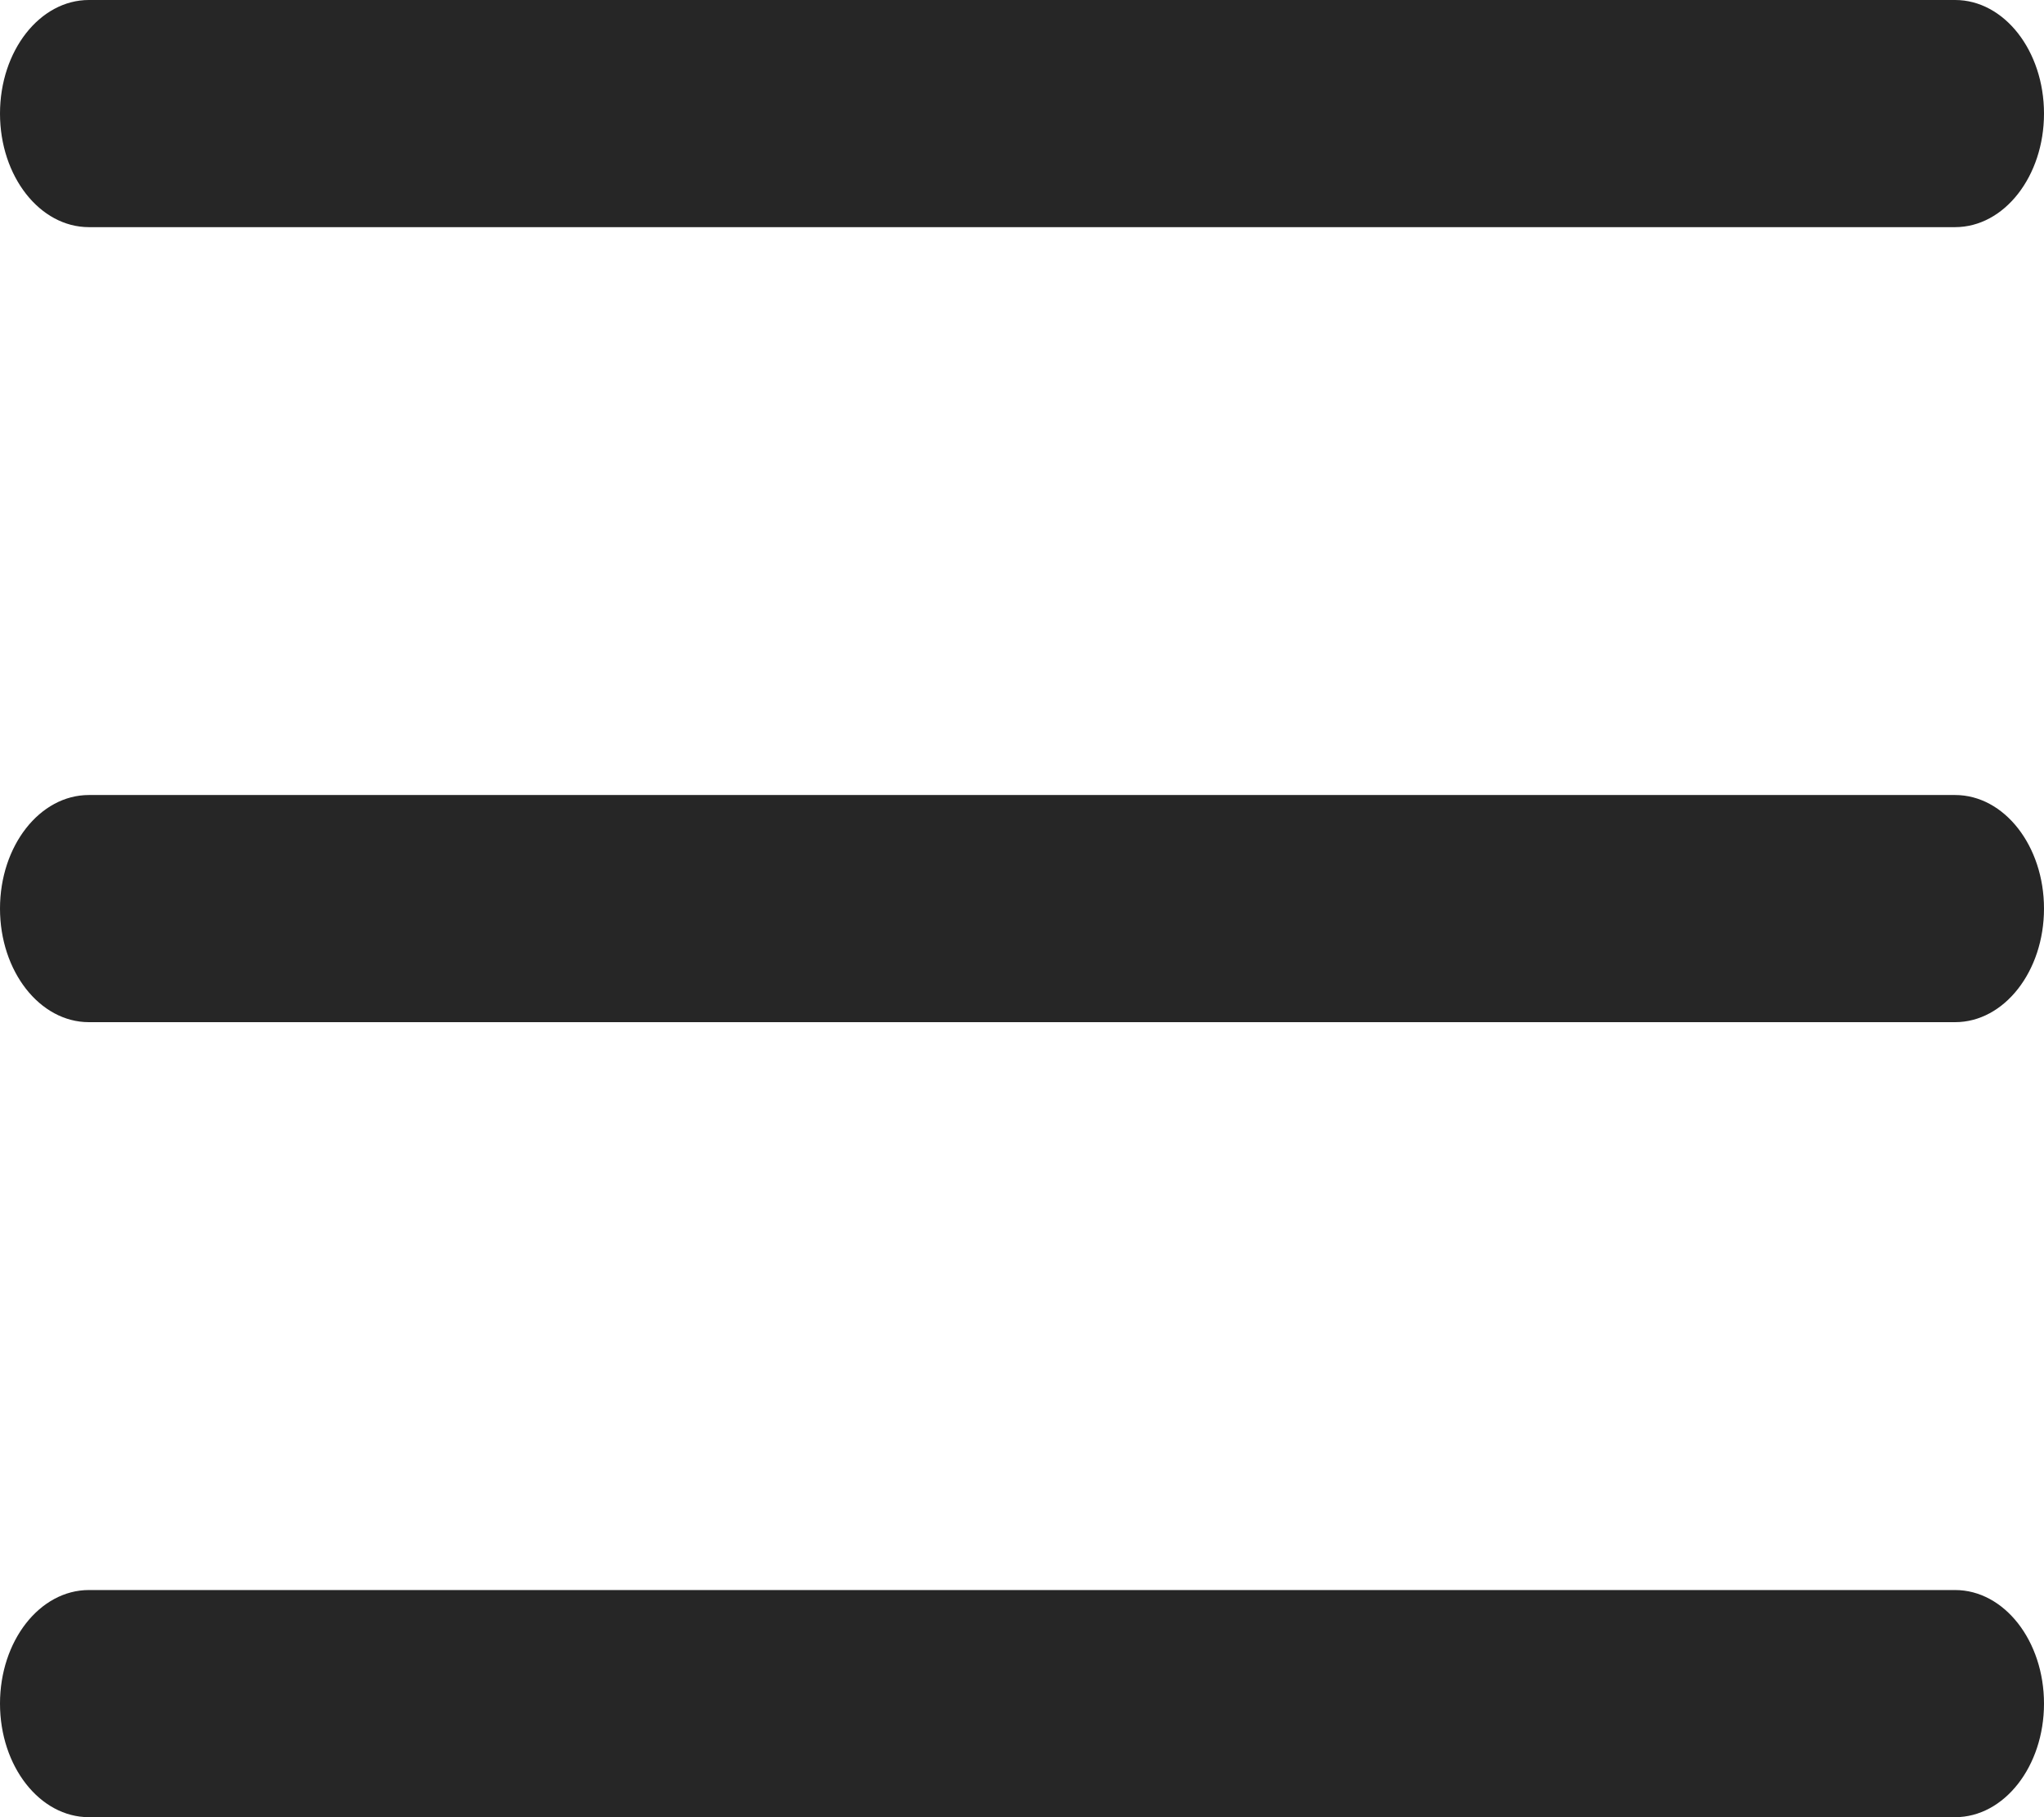
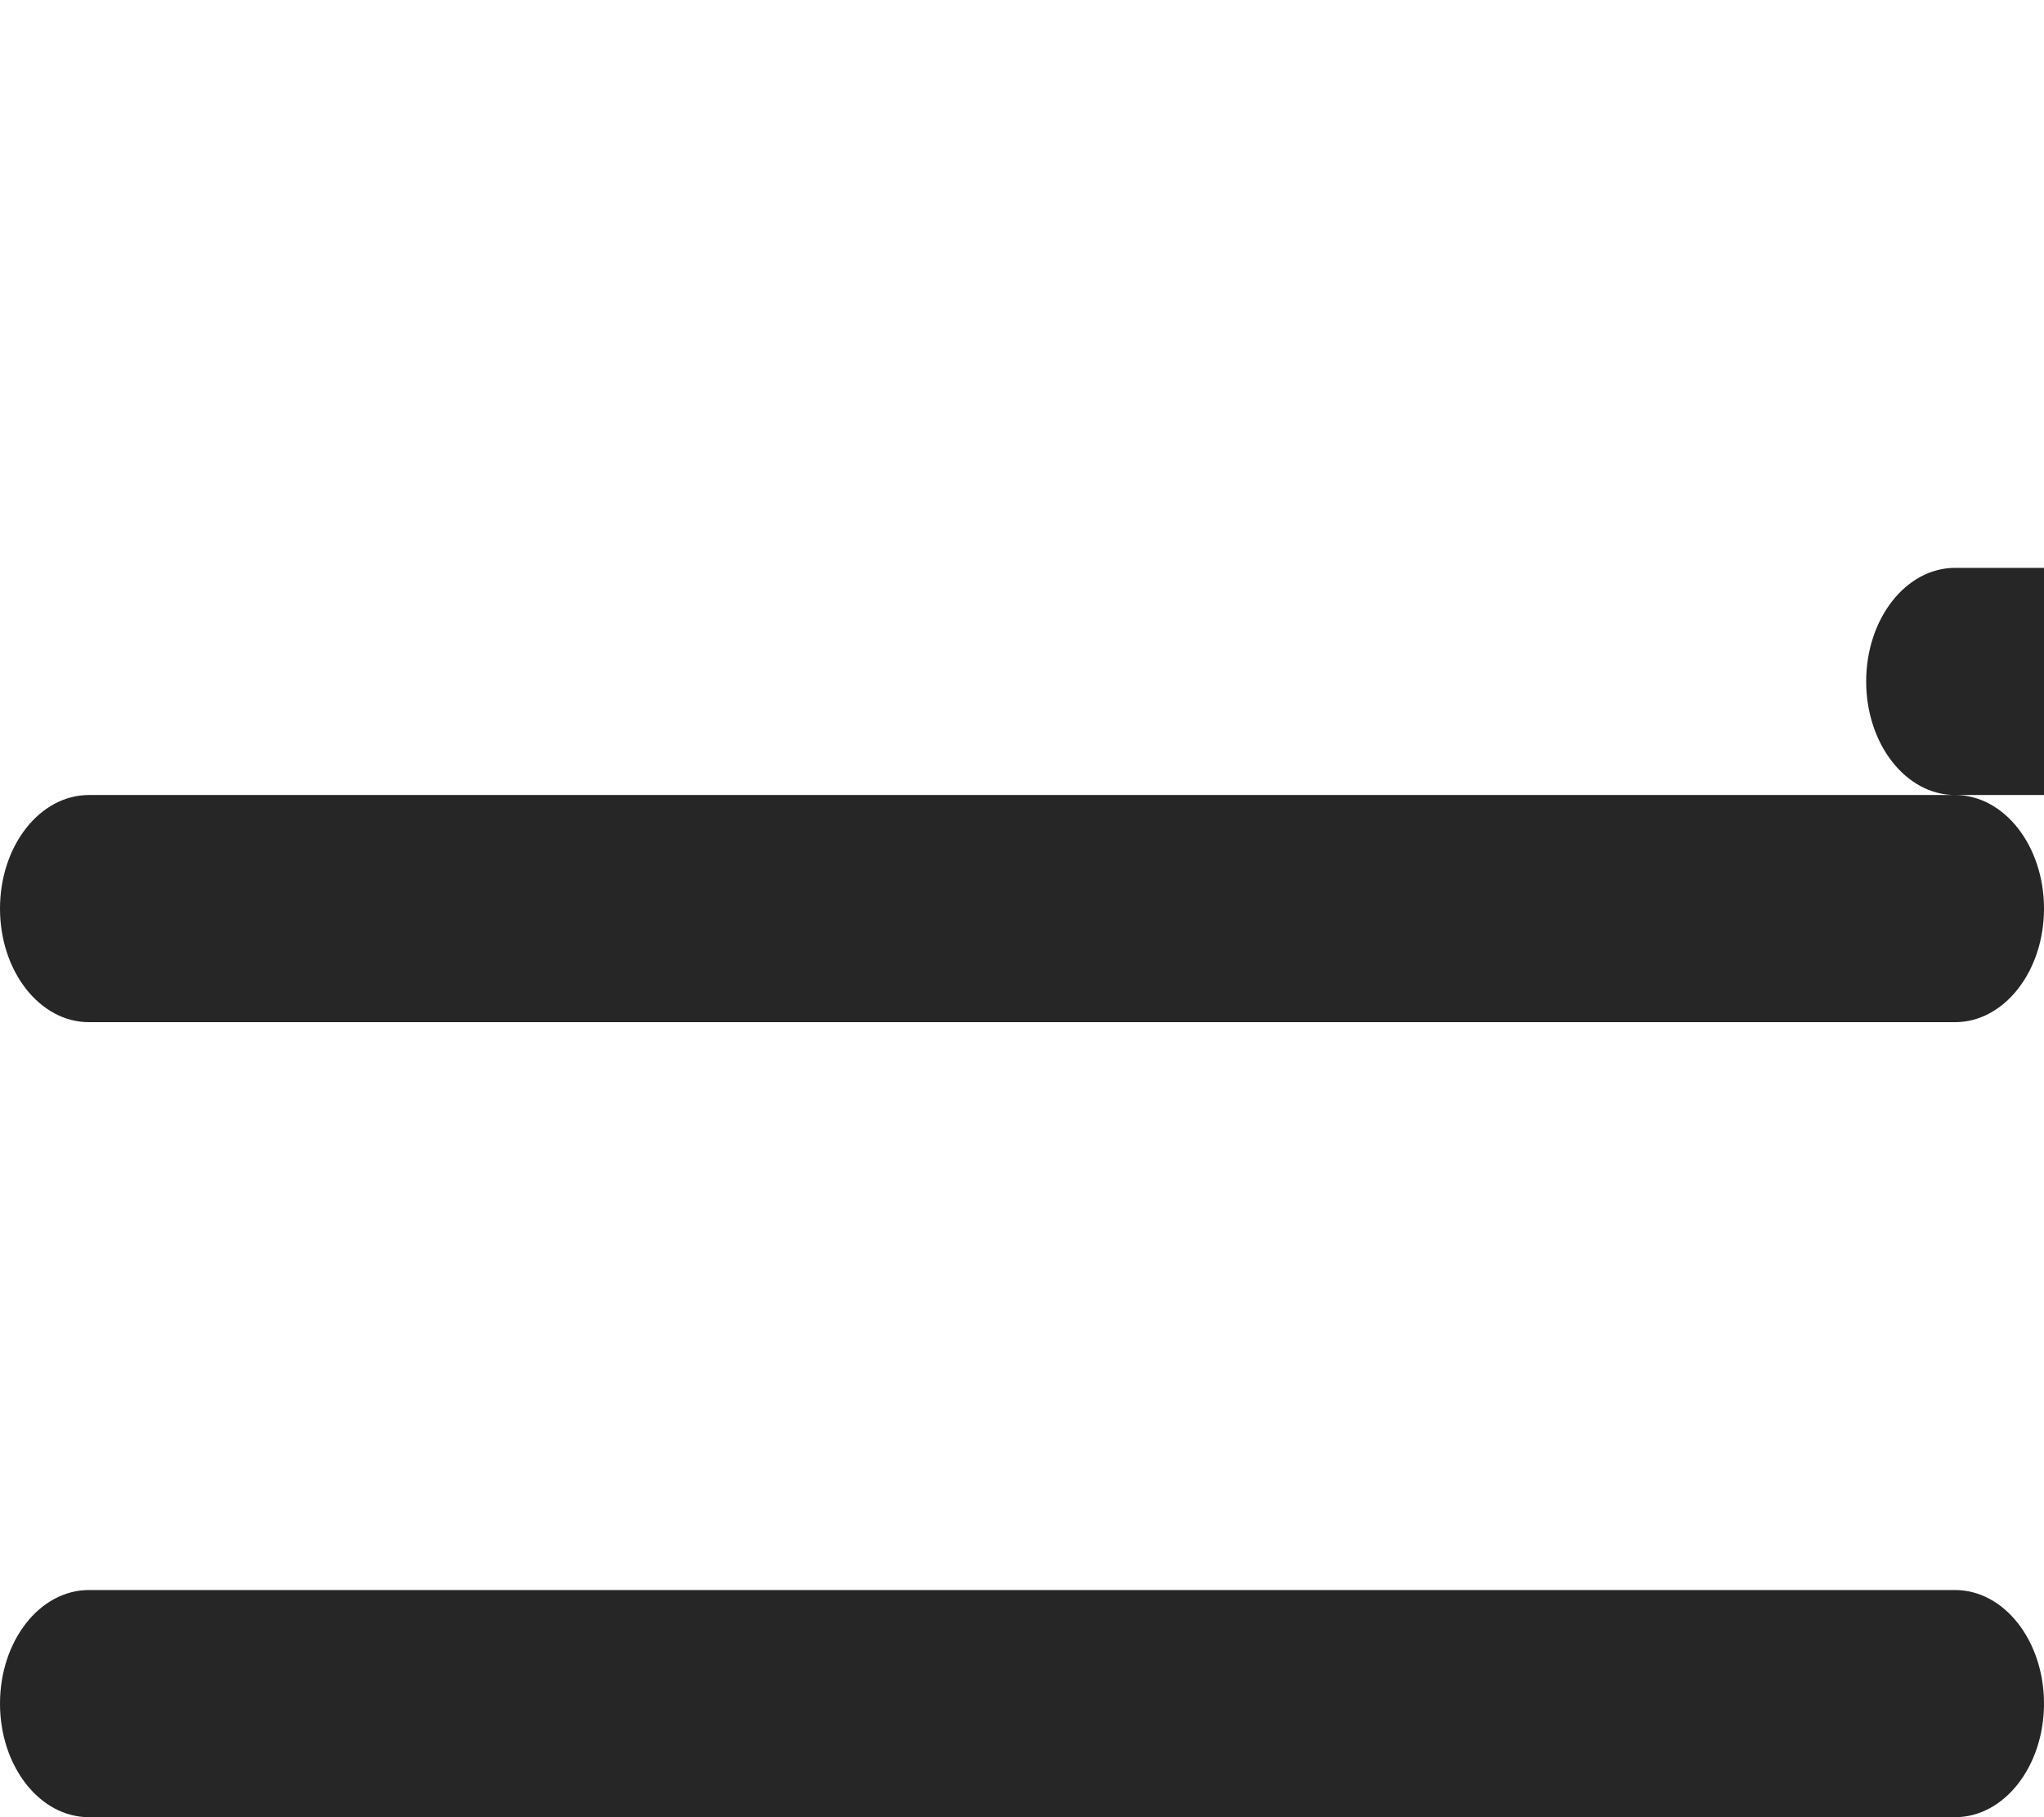
<svg xmlns="http://www.w3.org/2000/svg" width="18" height="16" viewBox="0 0 18 16">
  <g fill="none" fill-rule="evenodd">
    <g fill="#262626">
-       <path d="M40.217 141H23.783c-.433 0-.783.448-.783 1s.35 1 .783 1h16.434c.433 0 .783-.448.783-1s-.35-1-.783-1zm0-7H23.783c-.433 0-.783.448-.783 1s.35 1 .783 1h16.434c.433 0 .783-.448.783-1s-.35-1-.783-1zm-16.434-5c-.433 0-.783-.448-.783-1s.35-1 .783-1h16.434c.433 0 .783.448.783 1s-.35 1-.783 1H23.783z" transform="translate(-23 -127)" />
+       <path d="M40.217 141H23.783c-.433 0-.783.448-.783 1s.35 1 .783 1h16.434c.433 0 .783-.448.783-1s-.35-1-.783-1zm0-7H23.783c-.433 0-.783.448-.783 1s.35 1 .783 1h16.434c.433 0 .783-.448.783-1s-.35-1-.783-1zc-.433 0-.783-.448-.783-1s.35-1 .783-1h16.434c.433 0 .783.448.783 1s-.35 1-.783 1H23.783z" transform="translate(-23 -127)" />
    </g>
  </g>
</svg>